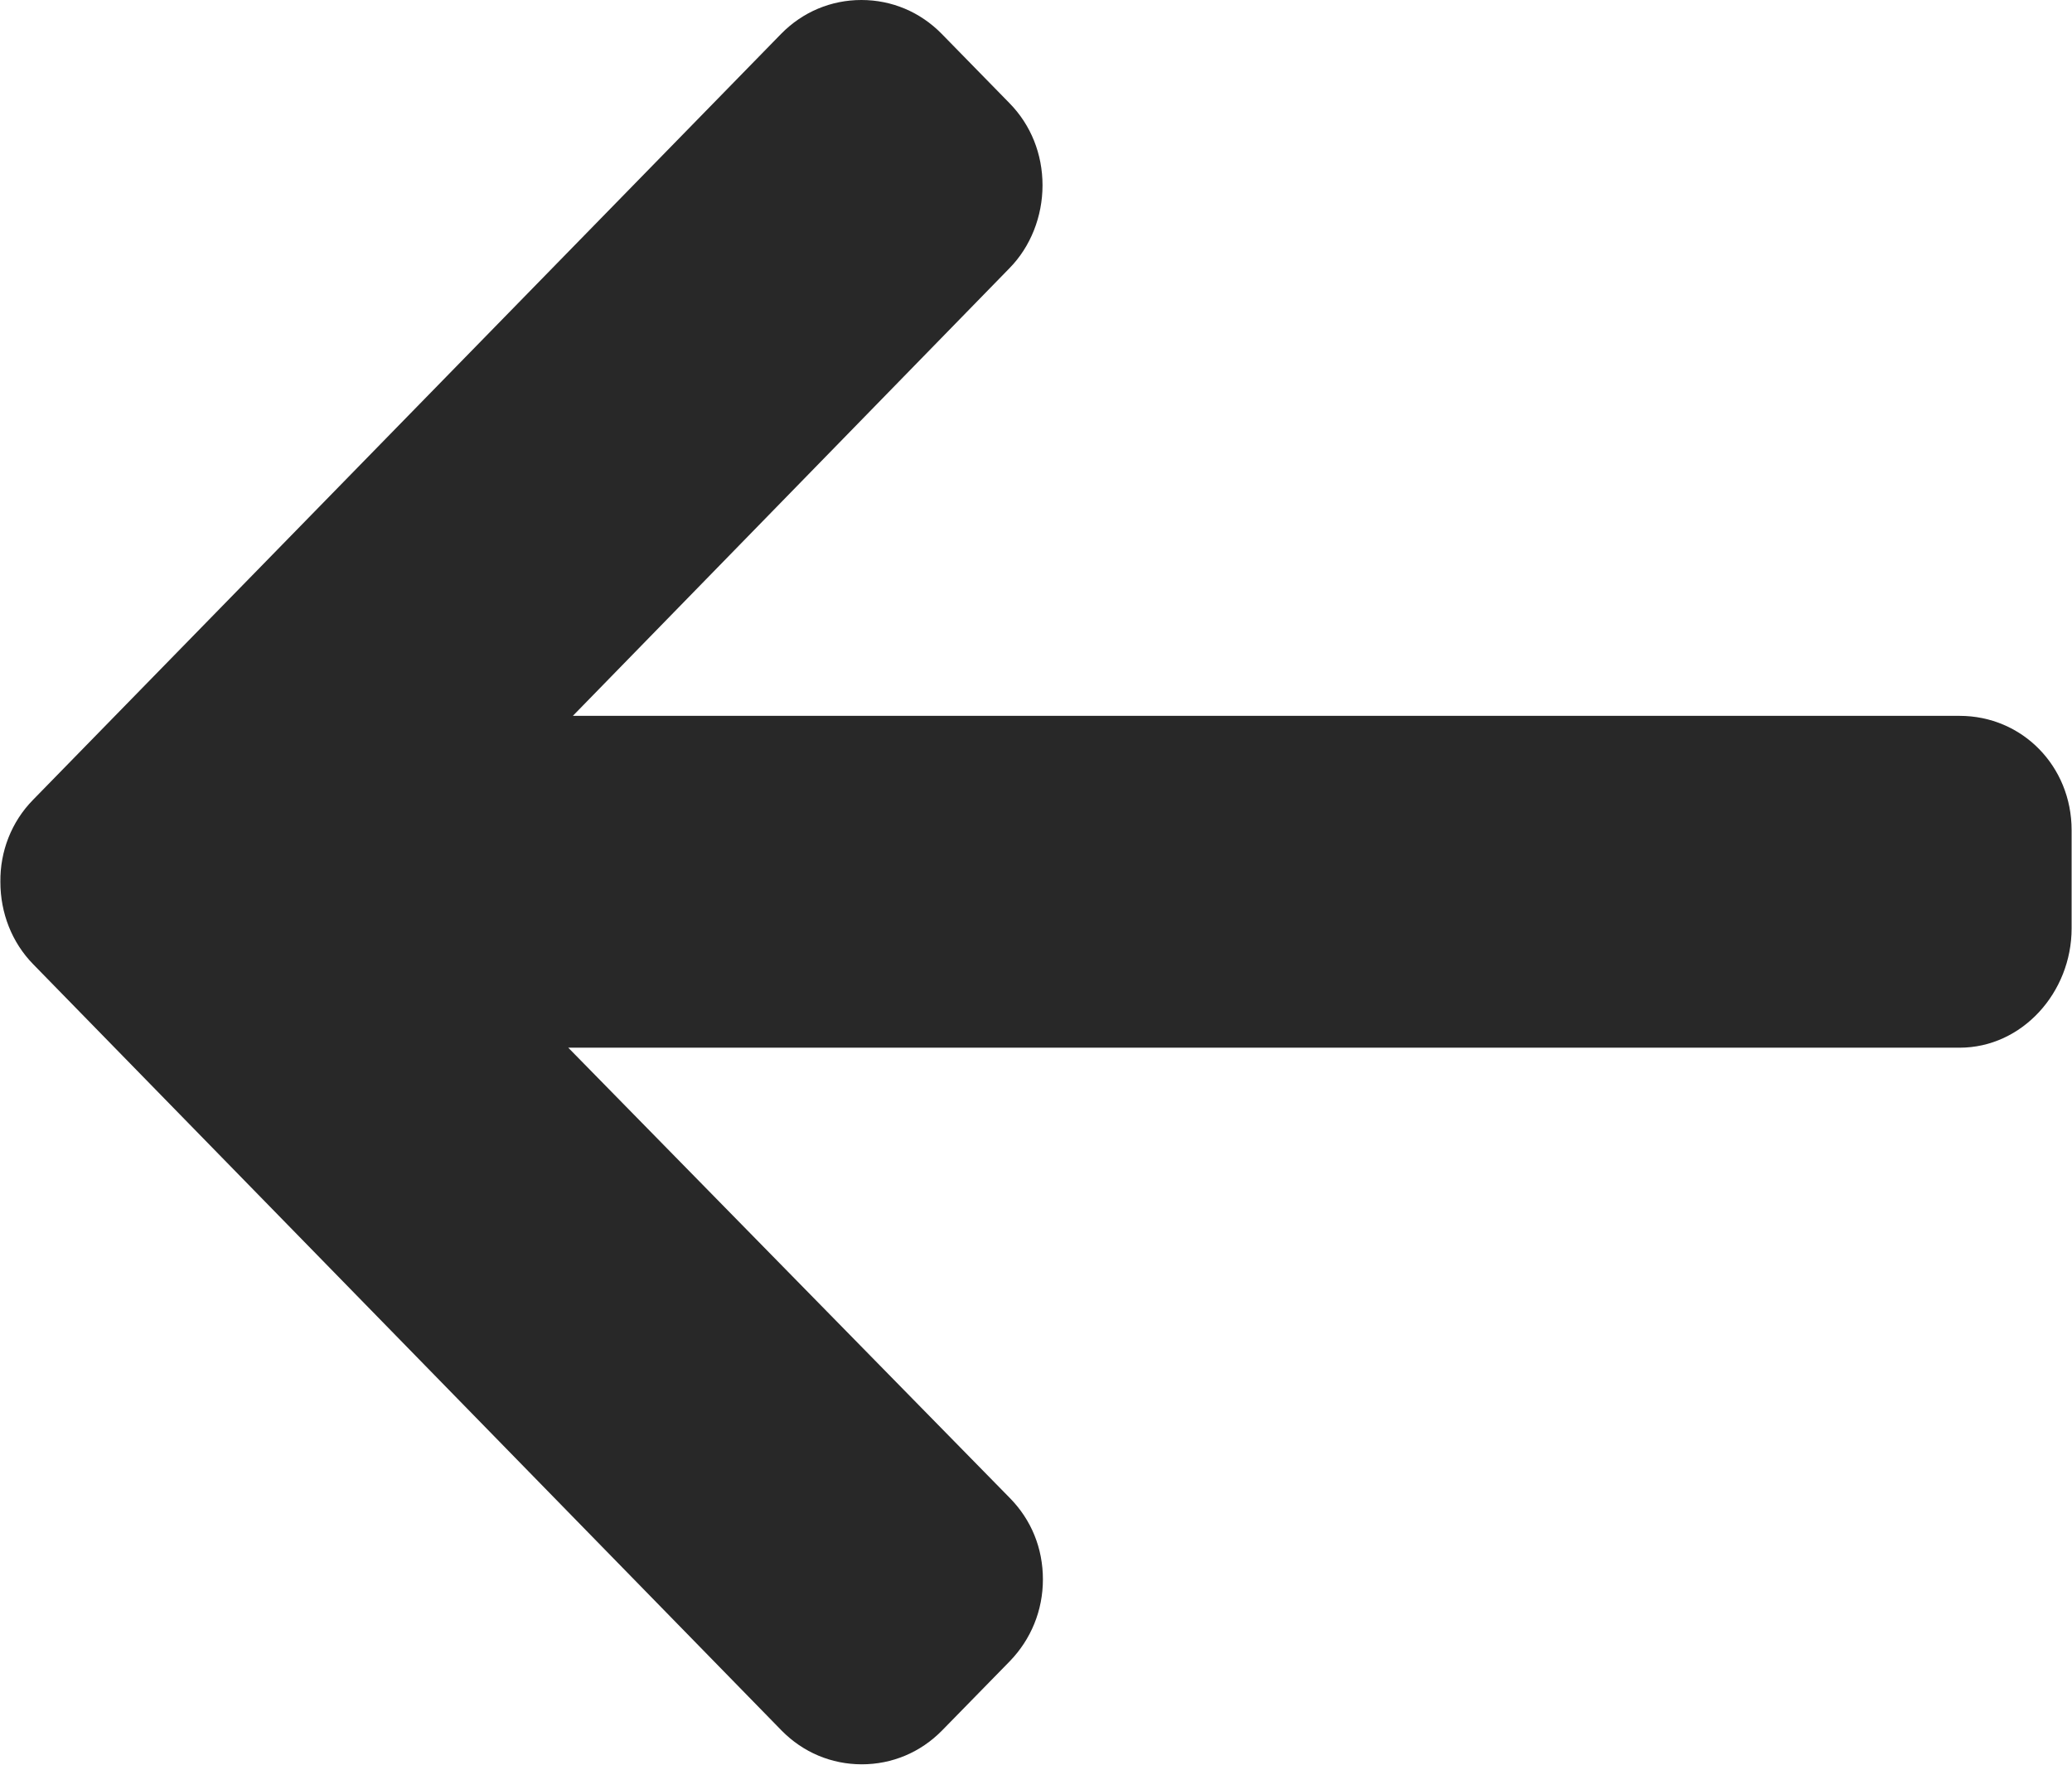
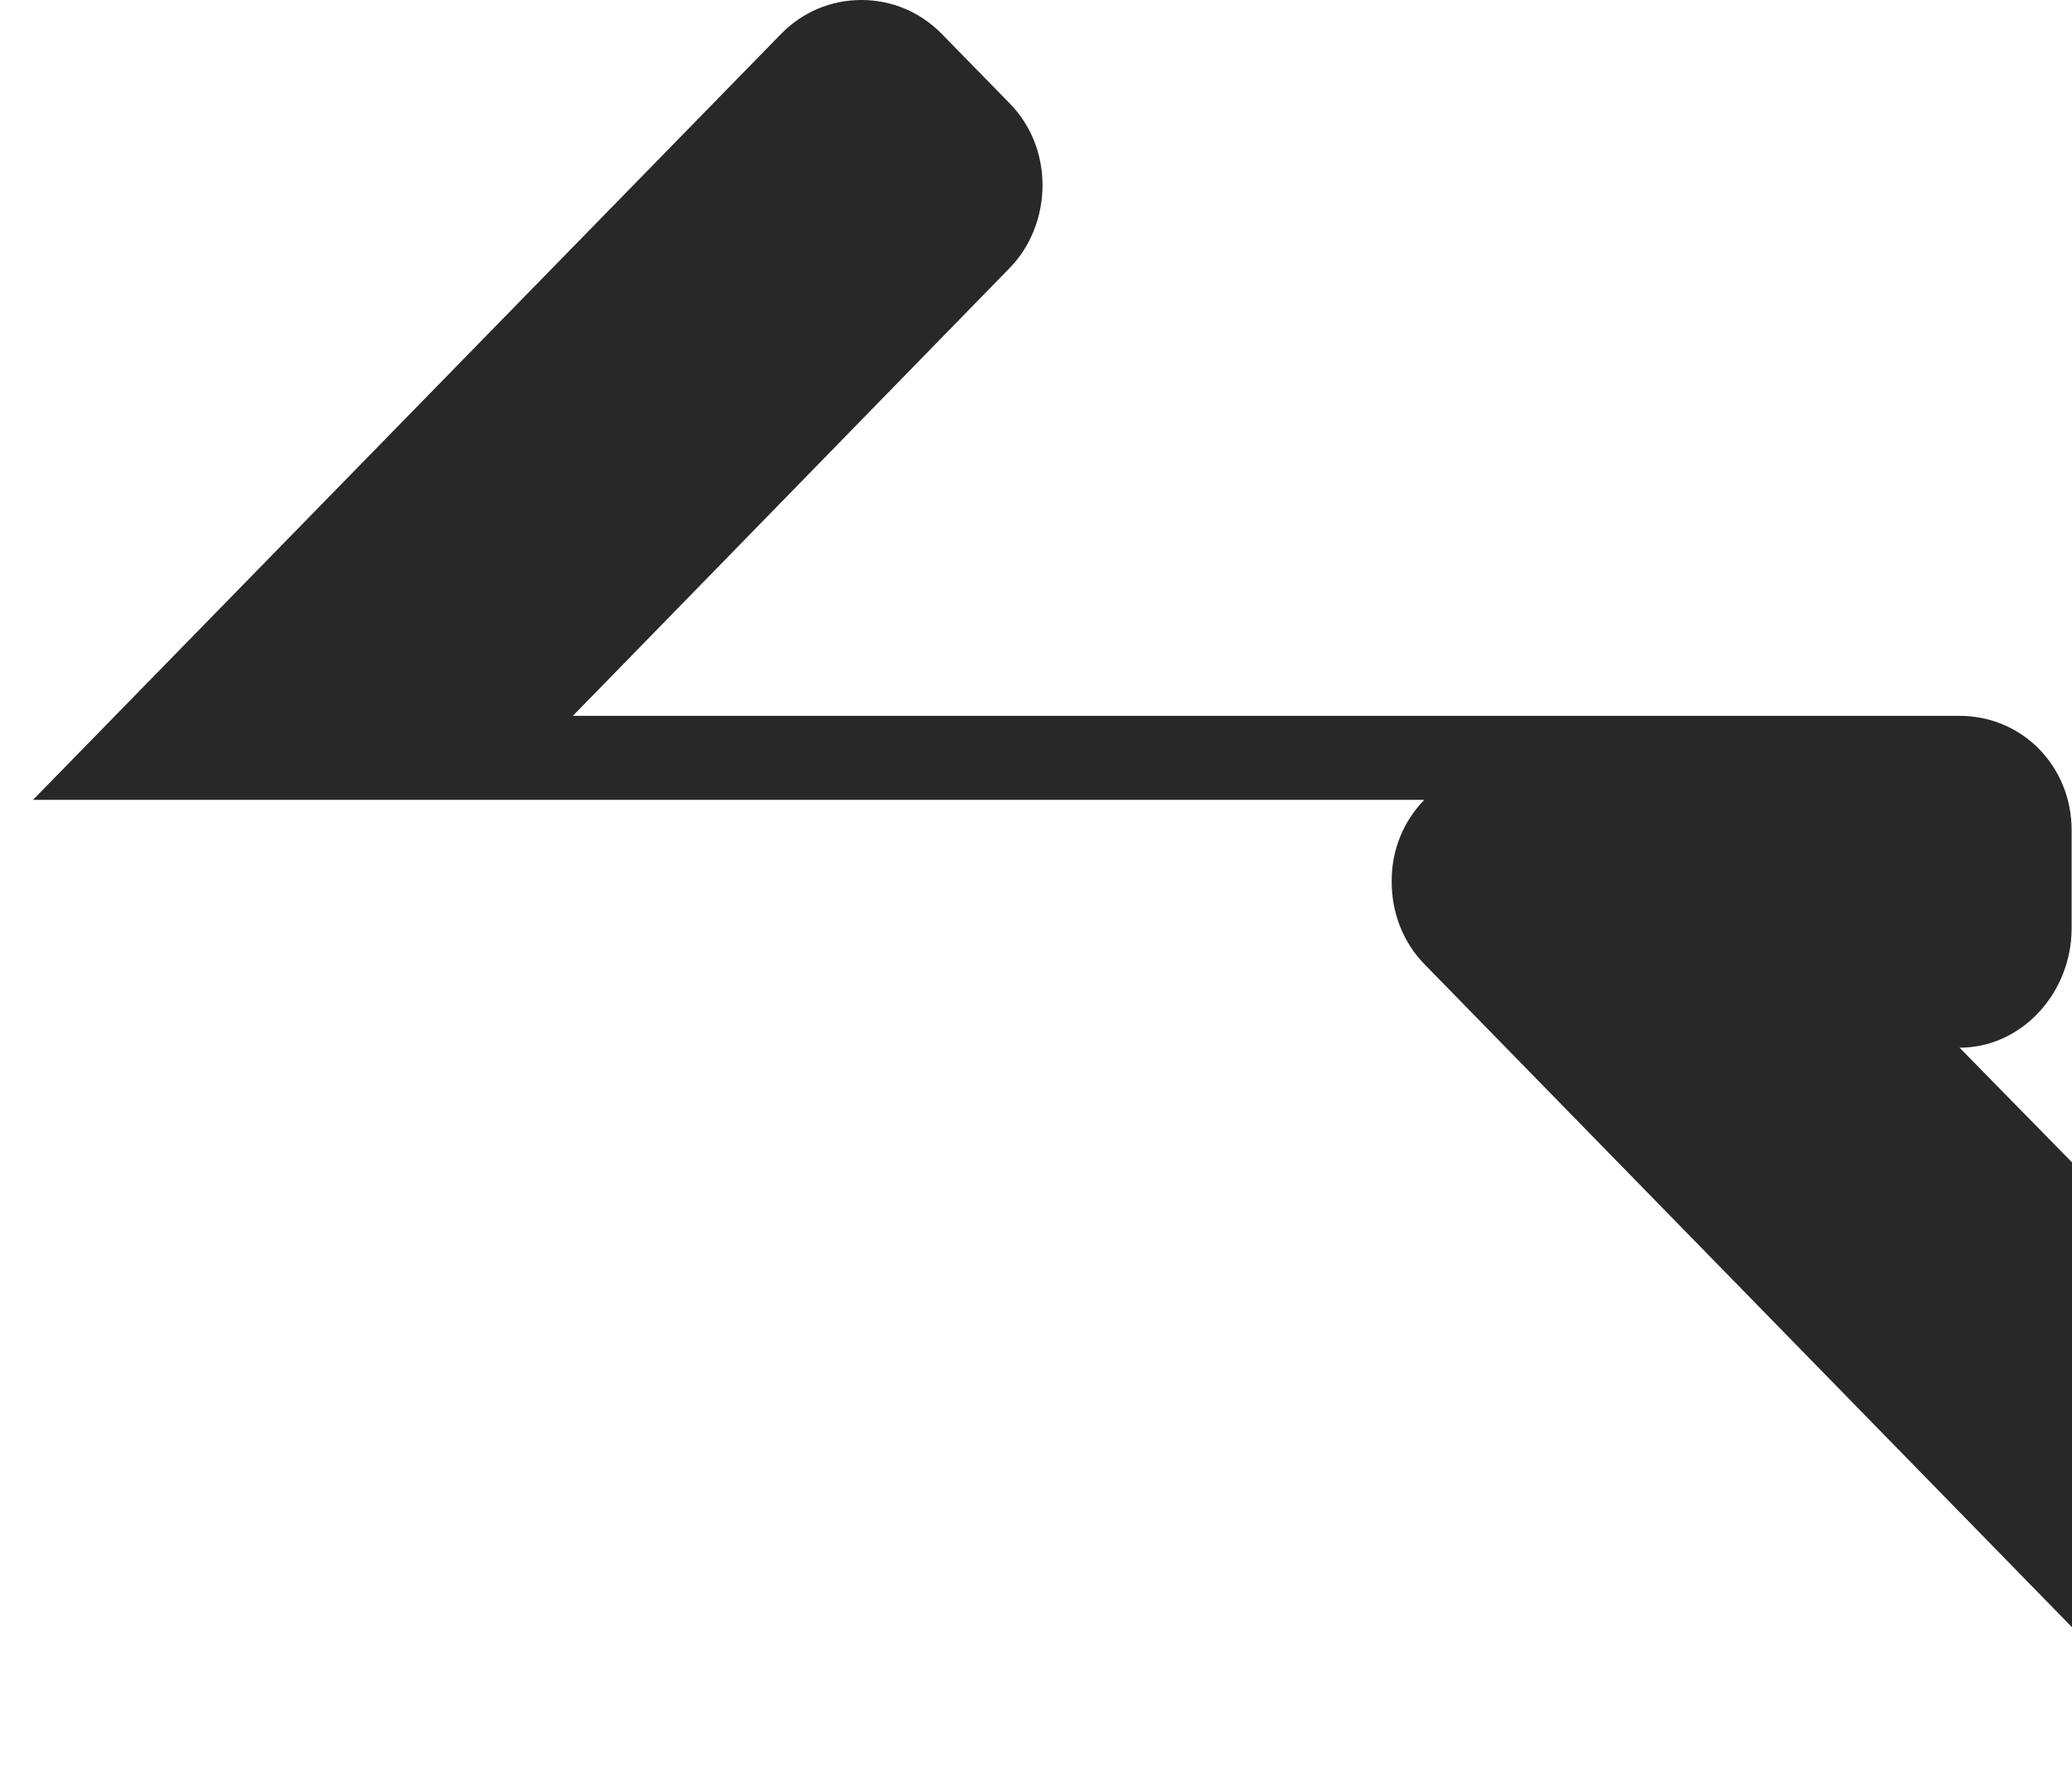
<svg xmlns="http://www.w3.org/2000/svg" xml:space="preserve" viewBox="27.5 491.5 54 46">
-   <path d="m28.36 512.35 19.5-19.97c.56-.57 1.3-.88 2.09-.88s1.53.31 2.09.88l1.77 1.81c.56.57.86 1.33.86 2.14s-.31 1.6-.86 2.16l-11.38 11.67h36.14c1.63 0 2.92 1.31 2.92 2.98v2.56c0 1.67-1.29 3.11-2.92 3.11H42.31l11.51 11.74c.56.57.86 1.31.86 2.12s-.31 1.56-.86 2.13l-1.77 1.81c-.56.57-1.3.88-2.09.88s-1.53-.31-2.09-.88l-19.5-19.97c-.56-.57-.86-1.34-.86-2.15-.01-.8.29-1.57.85-2.14" style="fill:#282828" />
+   <path d="m28.36 512.35 19.5-19.97c.56-.57 1.3-.88 2.09-.88s1.53.31 2.09.88l1.77 1.81c.56.57.86 1.33.86 2.14s-.31 1.6-.86 2.16l-11.38 11.67h36.14c1.63 0 2.92 1.31 2.92 2.98v2.56c0 1.67-1.29 3.11-2.92 3.11l11.51 11.74c.56.57.86 1.31.86 2.12s-.31 1.56-.86 2.13l-1.77 1.81c-.56.57-1.3.88-2.09.88s-1.53-.31-2.09-.88l-19.5-19.97c-.56-.57-.86-1.34-.86-2.15-.01-.8.29-1.57.85-2.14" style="fill:#282828" />
</svg>